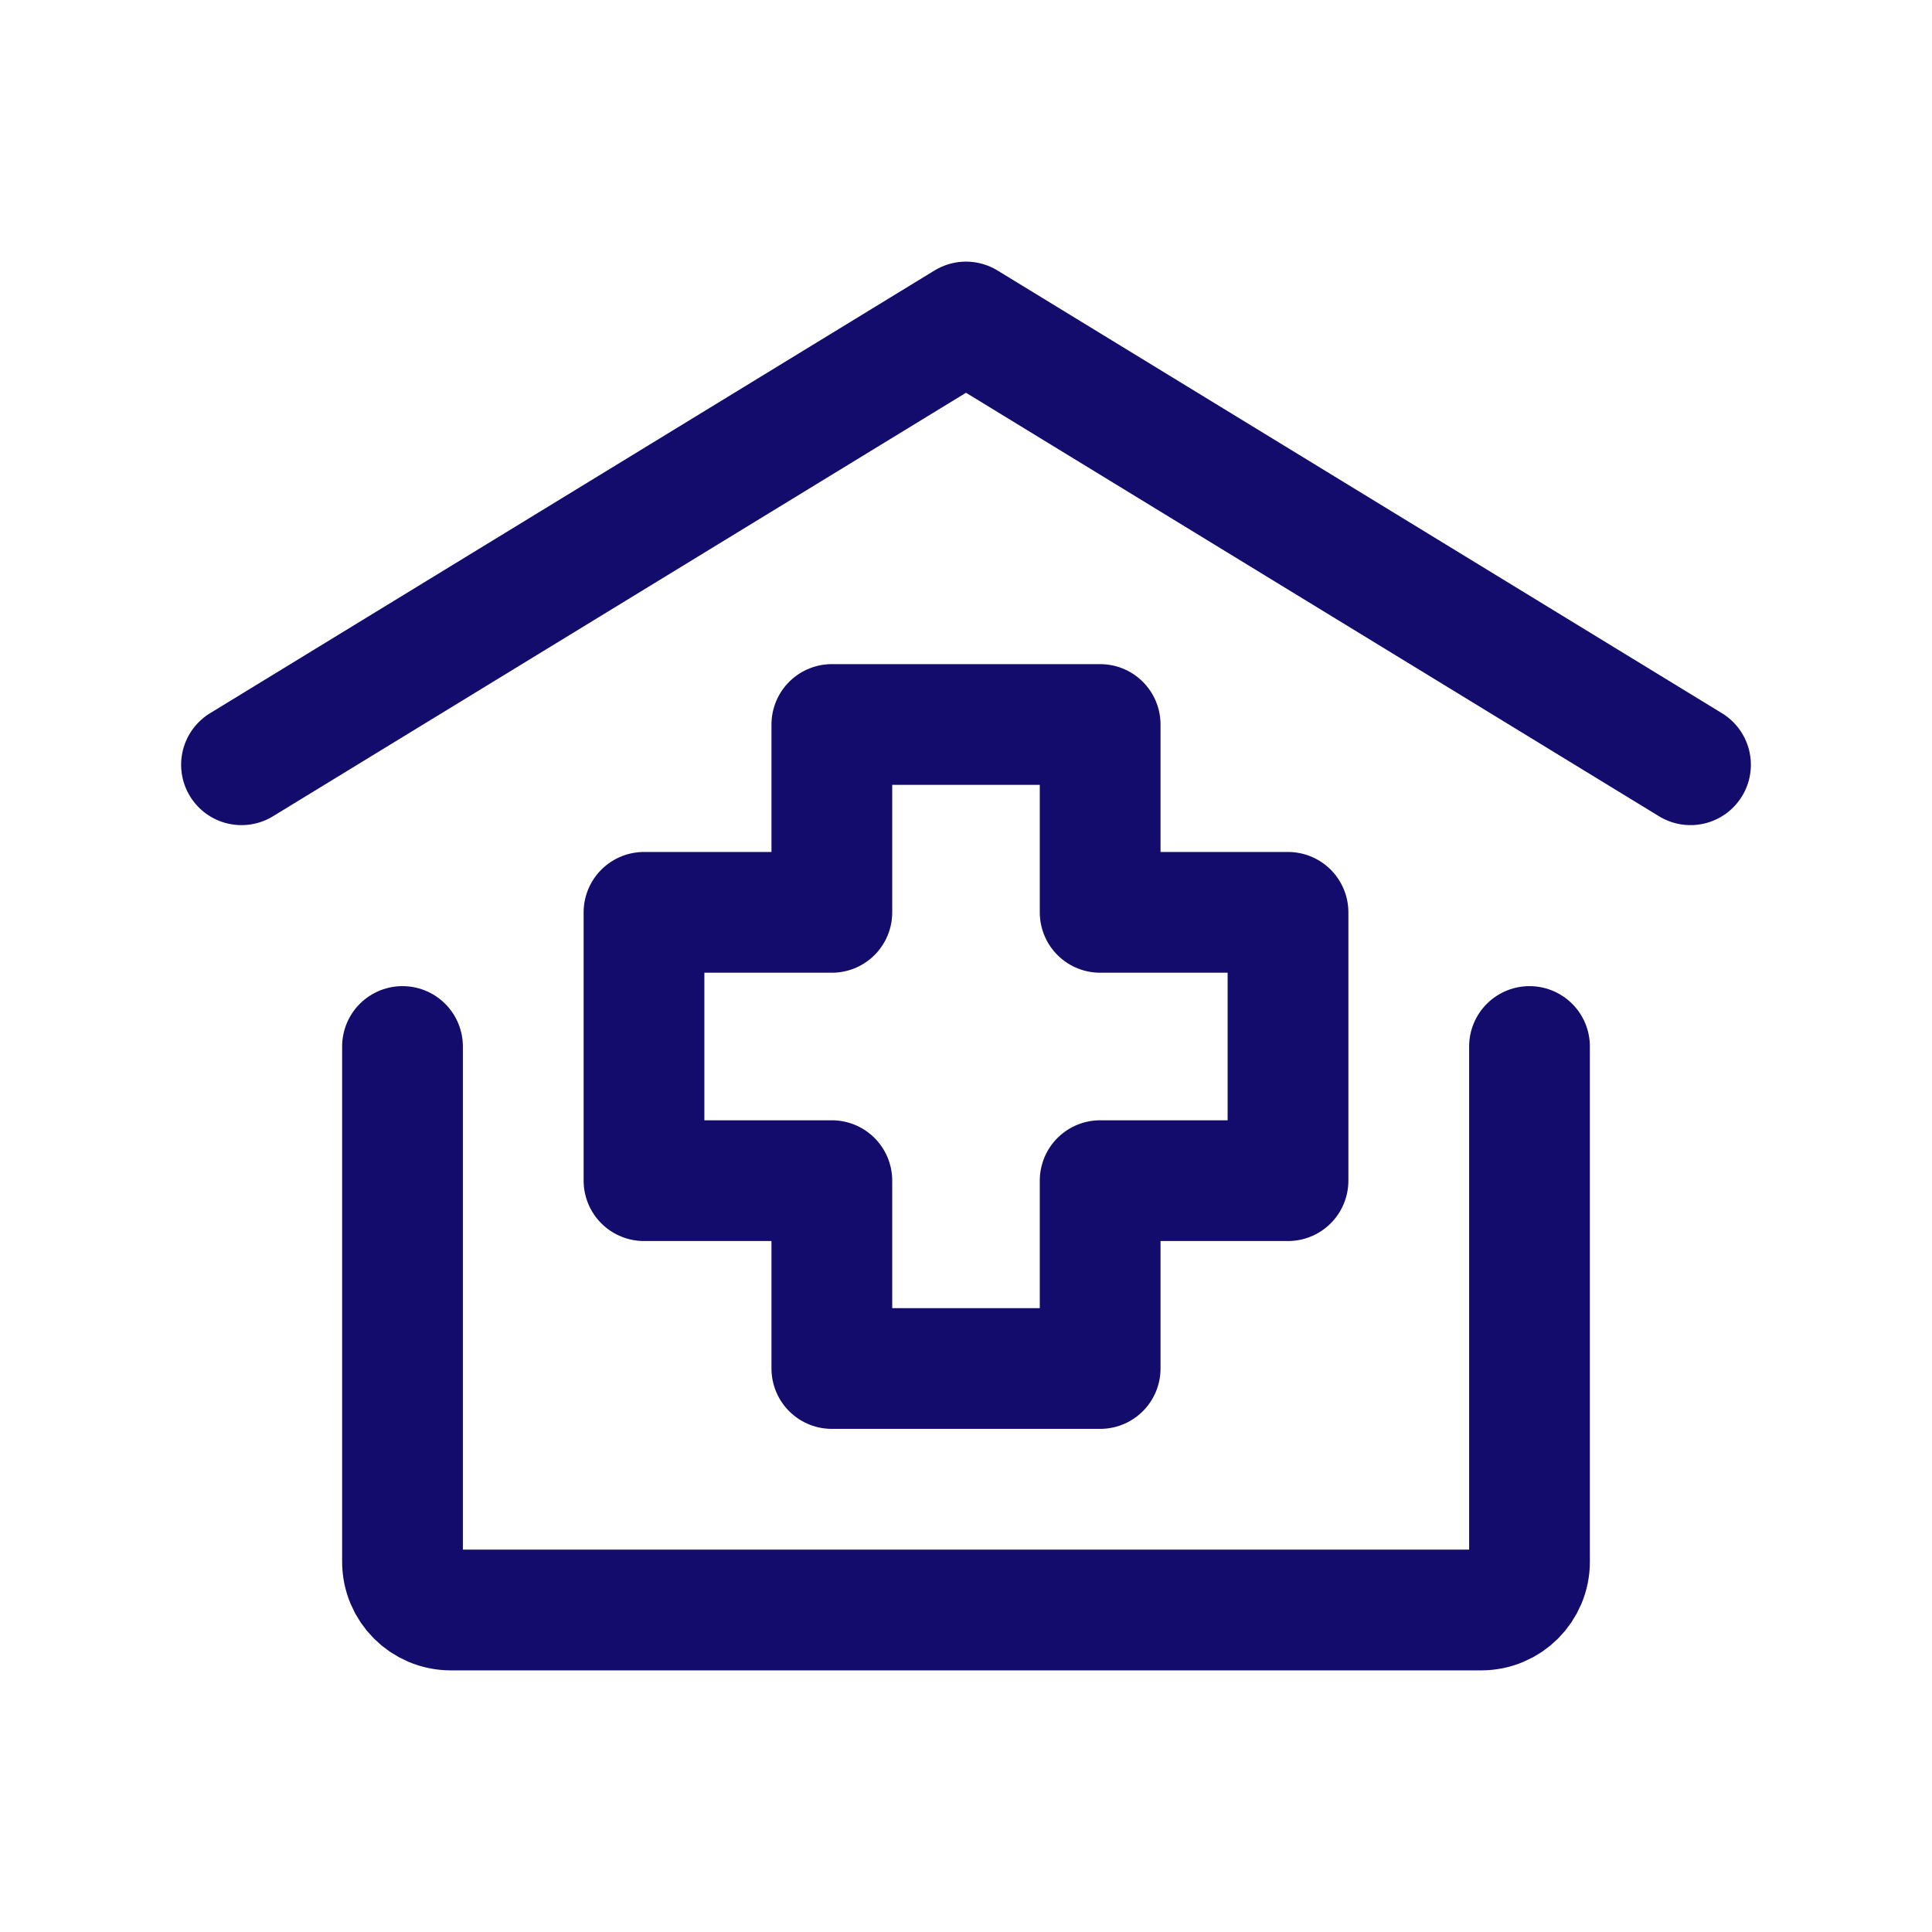
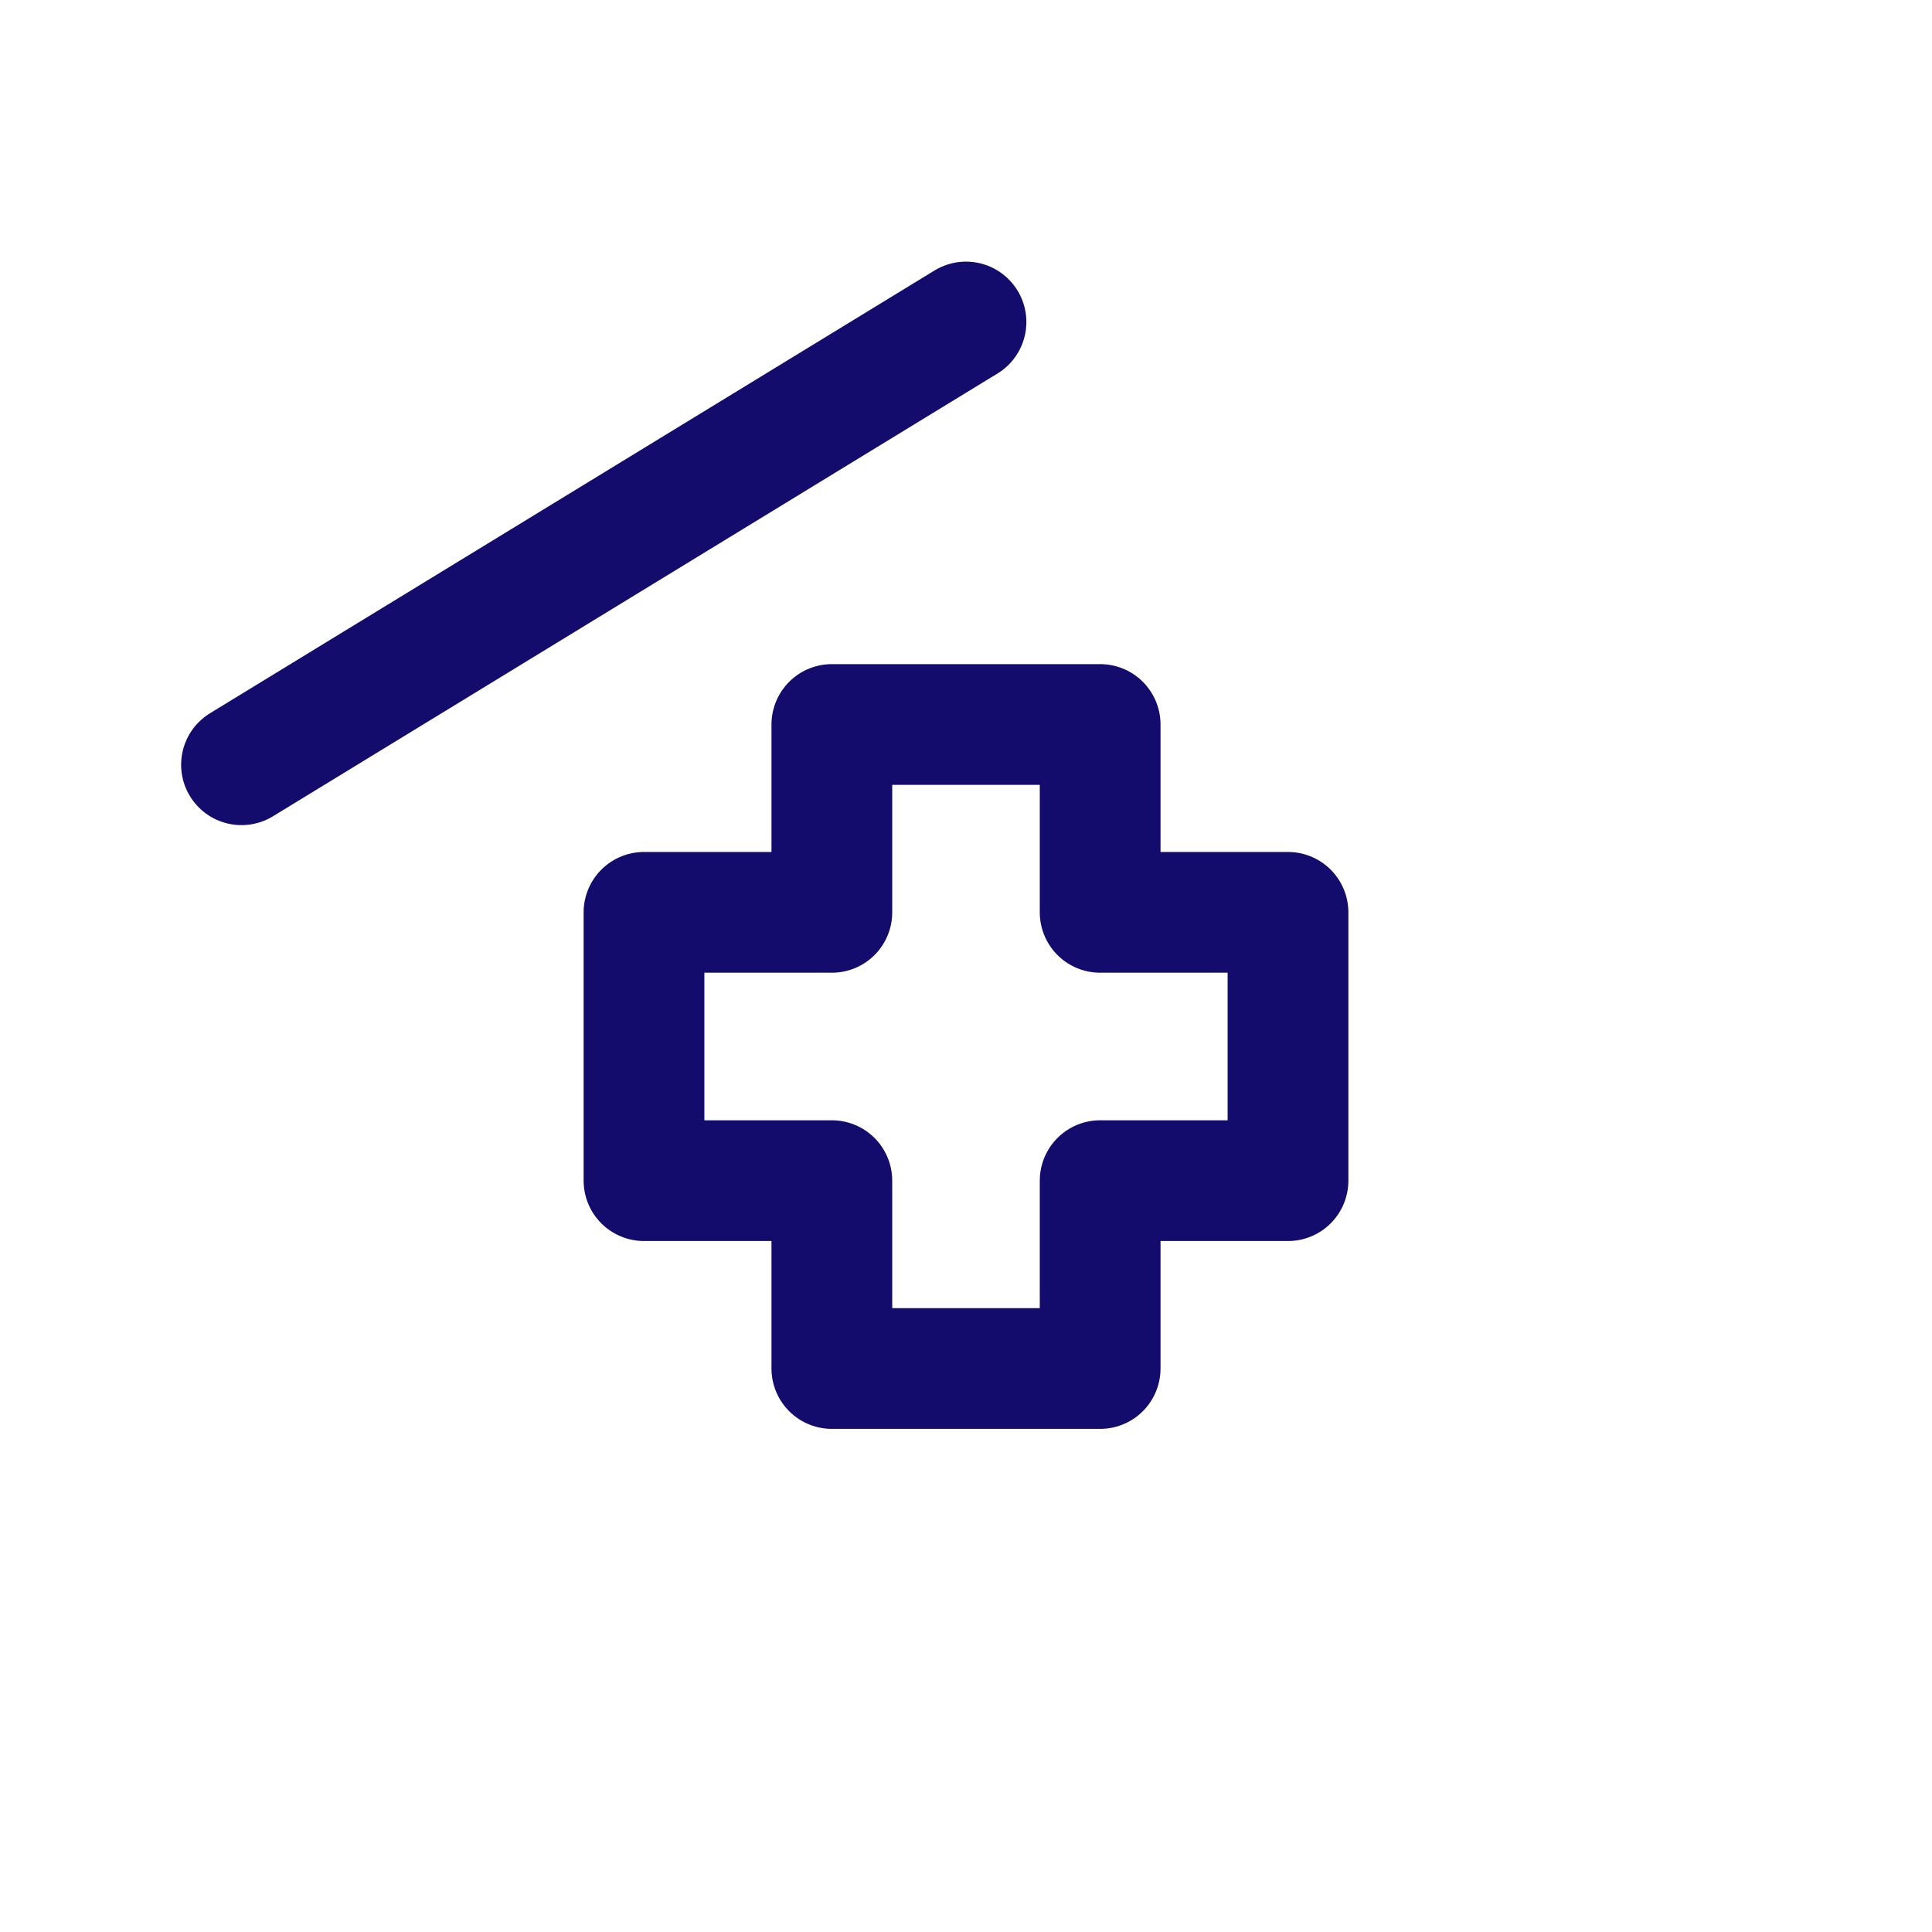
<svg xmlns="http://www.w3.org/2000/svg" width="48" height="48" viewBox="0 0 48 48" fill="none">
-   <path d="M6 19L24 8L42 19" stroke="#140C6C" stroke-width="3" stroke-linecap="round" stroke-linejoin="round" />
-   <path d="M38 26V38.8C38 39.463 37.463 40 36.8 40H11.2C10.537 40 10 39.463 10 38.8V26" stroke="#140C6C" stroke-width="3" stroke-linecap="round" stroke-linejoin="round" />
+   <path d="M6 19L24 8" stroke="#140C6C" stroke-width="3" stroke-linecap="round" stroke-linejoin="round" />
  <path d="M27.333 34H20.667V29.333H16V22.667H20.667V18H27.333V22.667H32V29.333H27.333V34Z" stroke="#140C6C" stroke-width="3" stroke-linecap="round" stroke-linejoin="round" />
</svg>